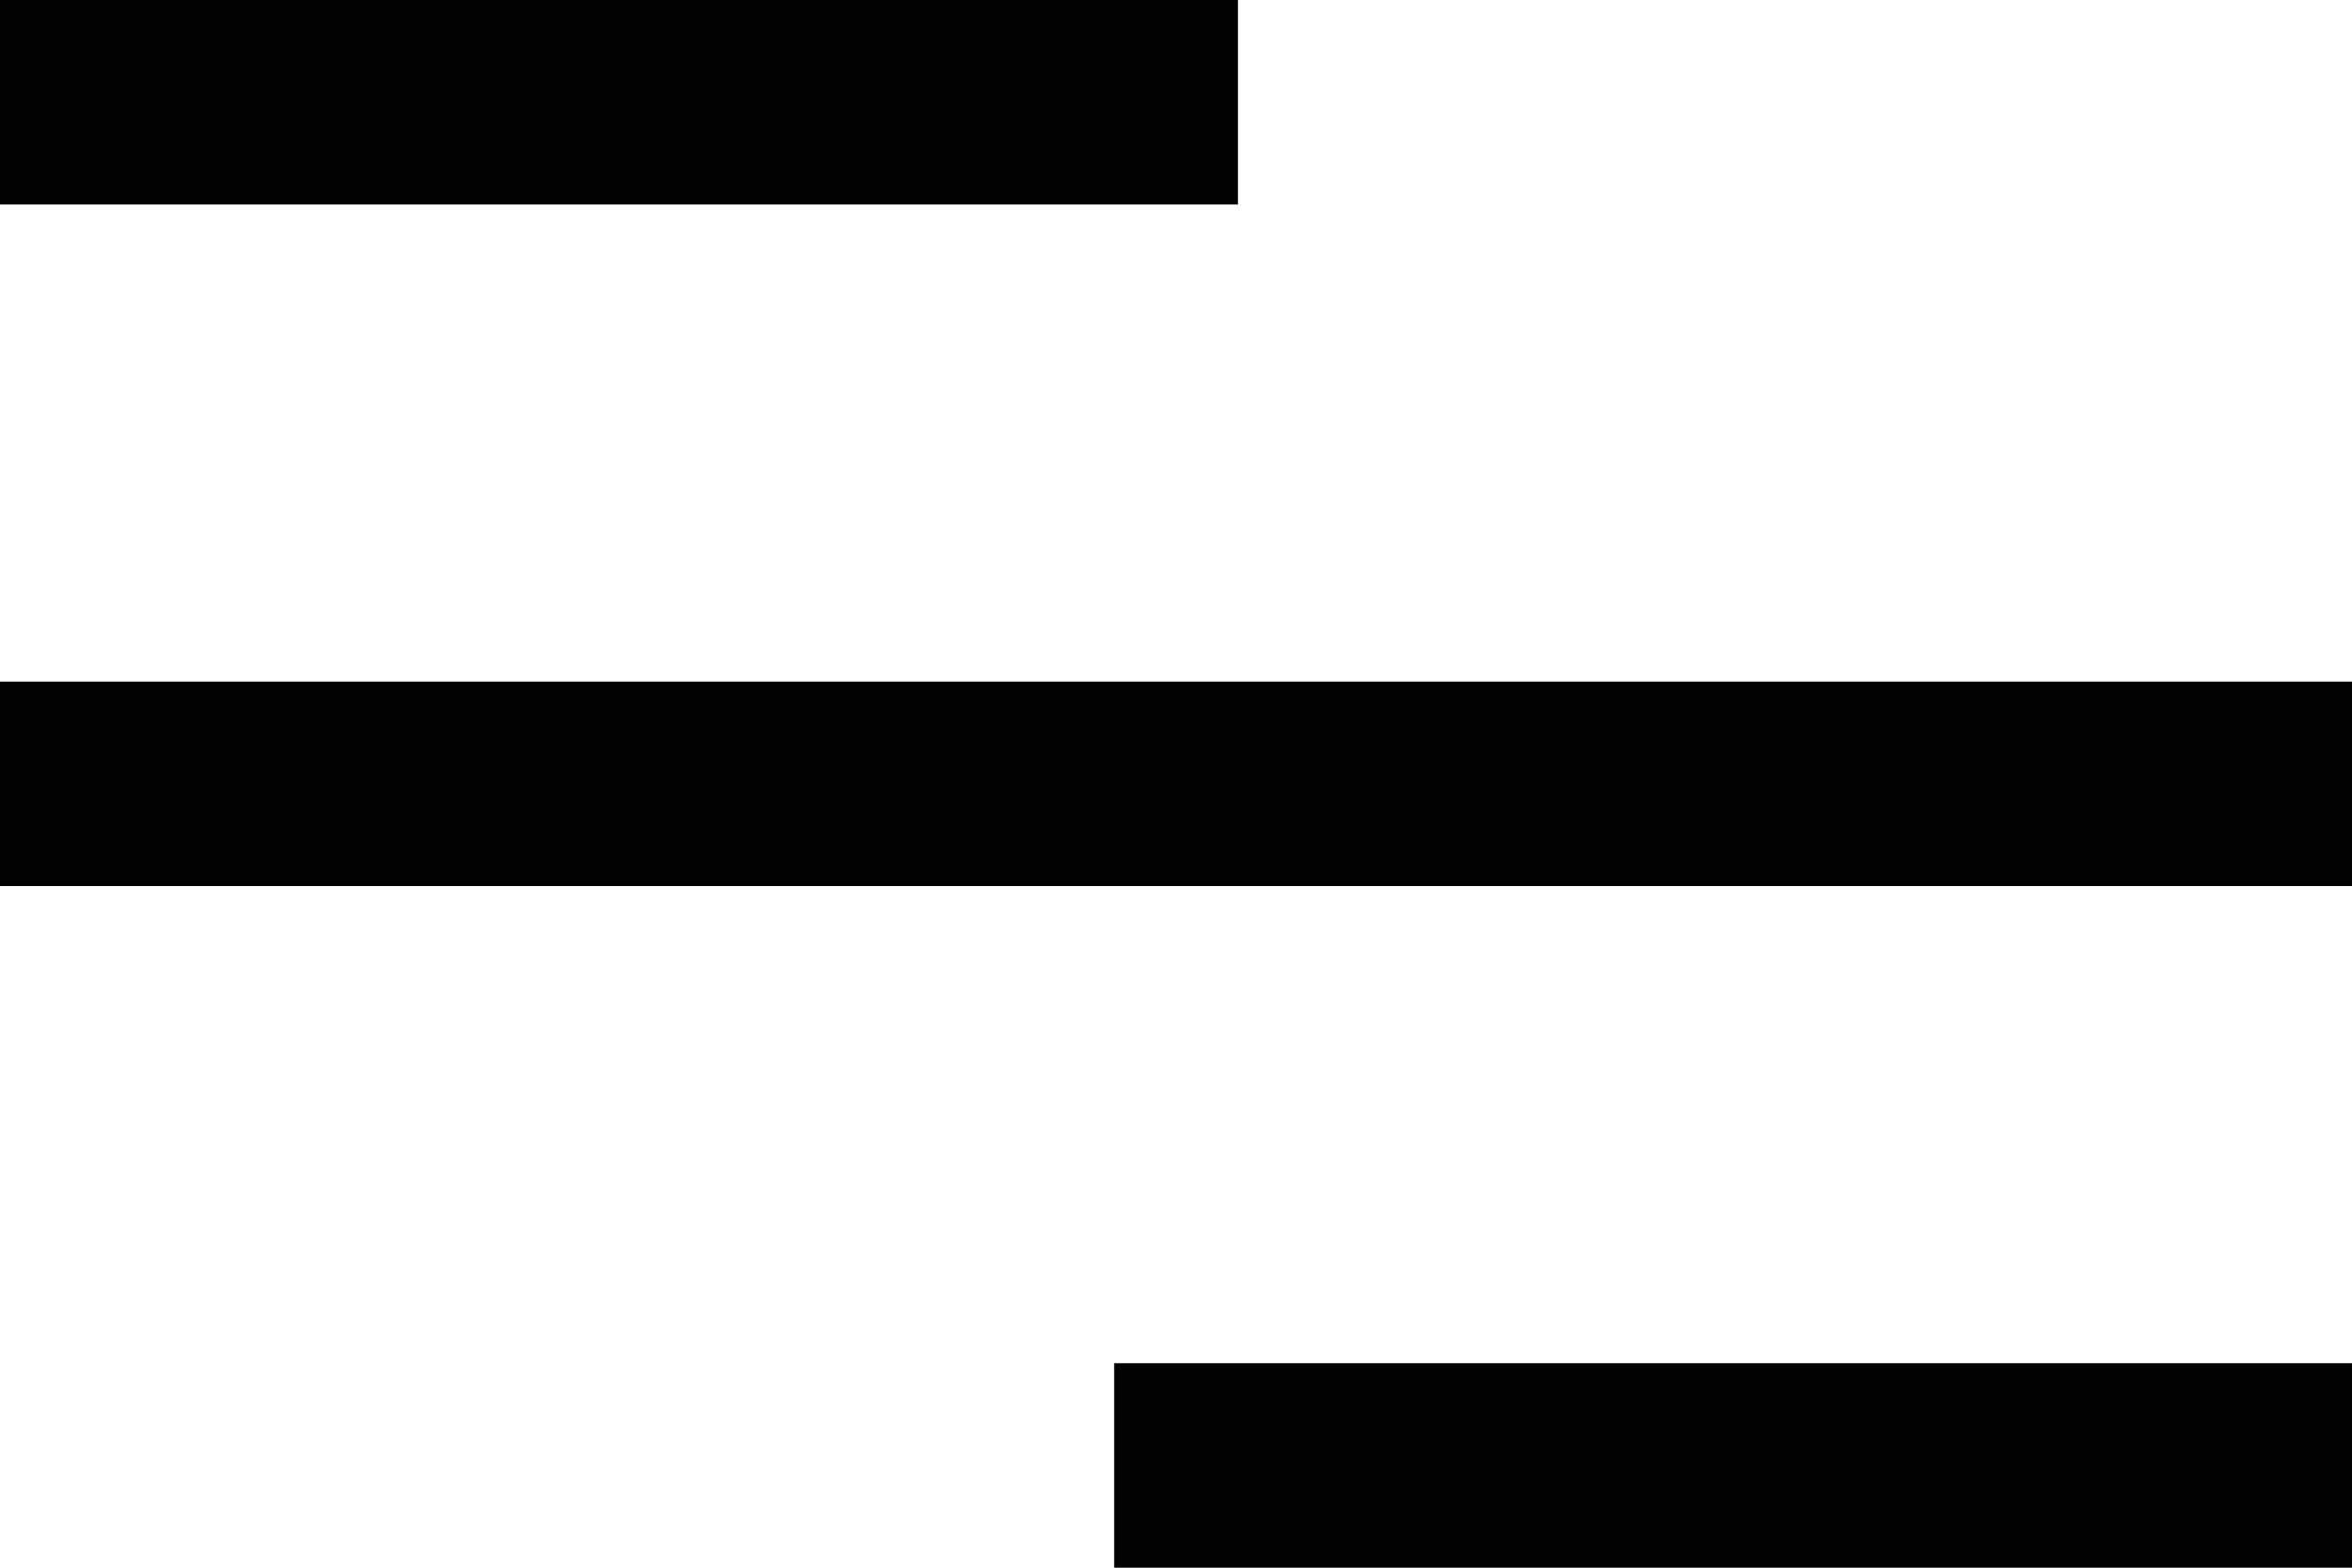
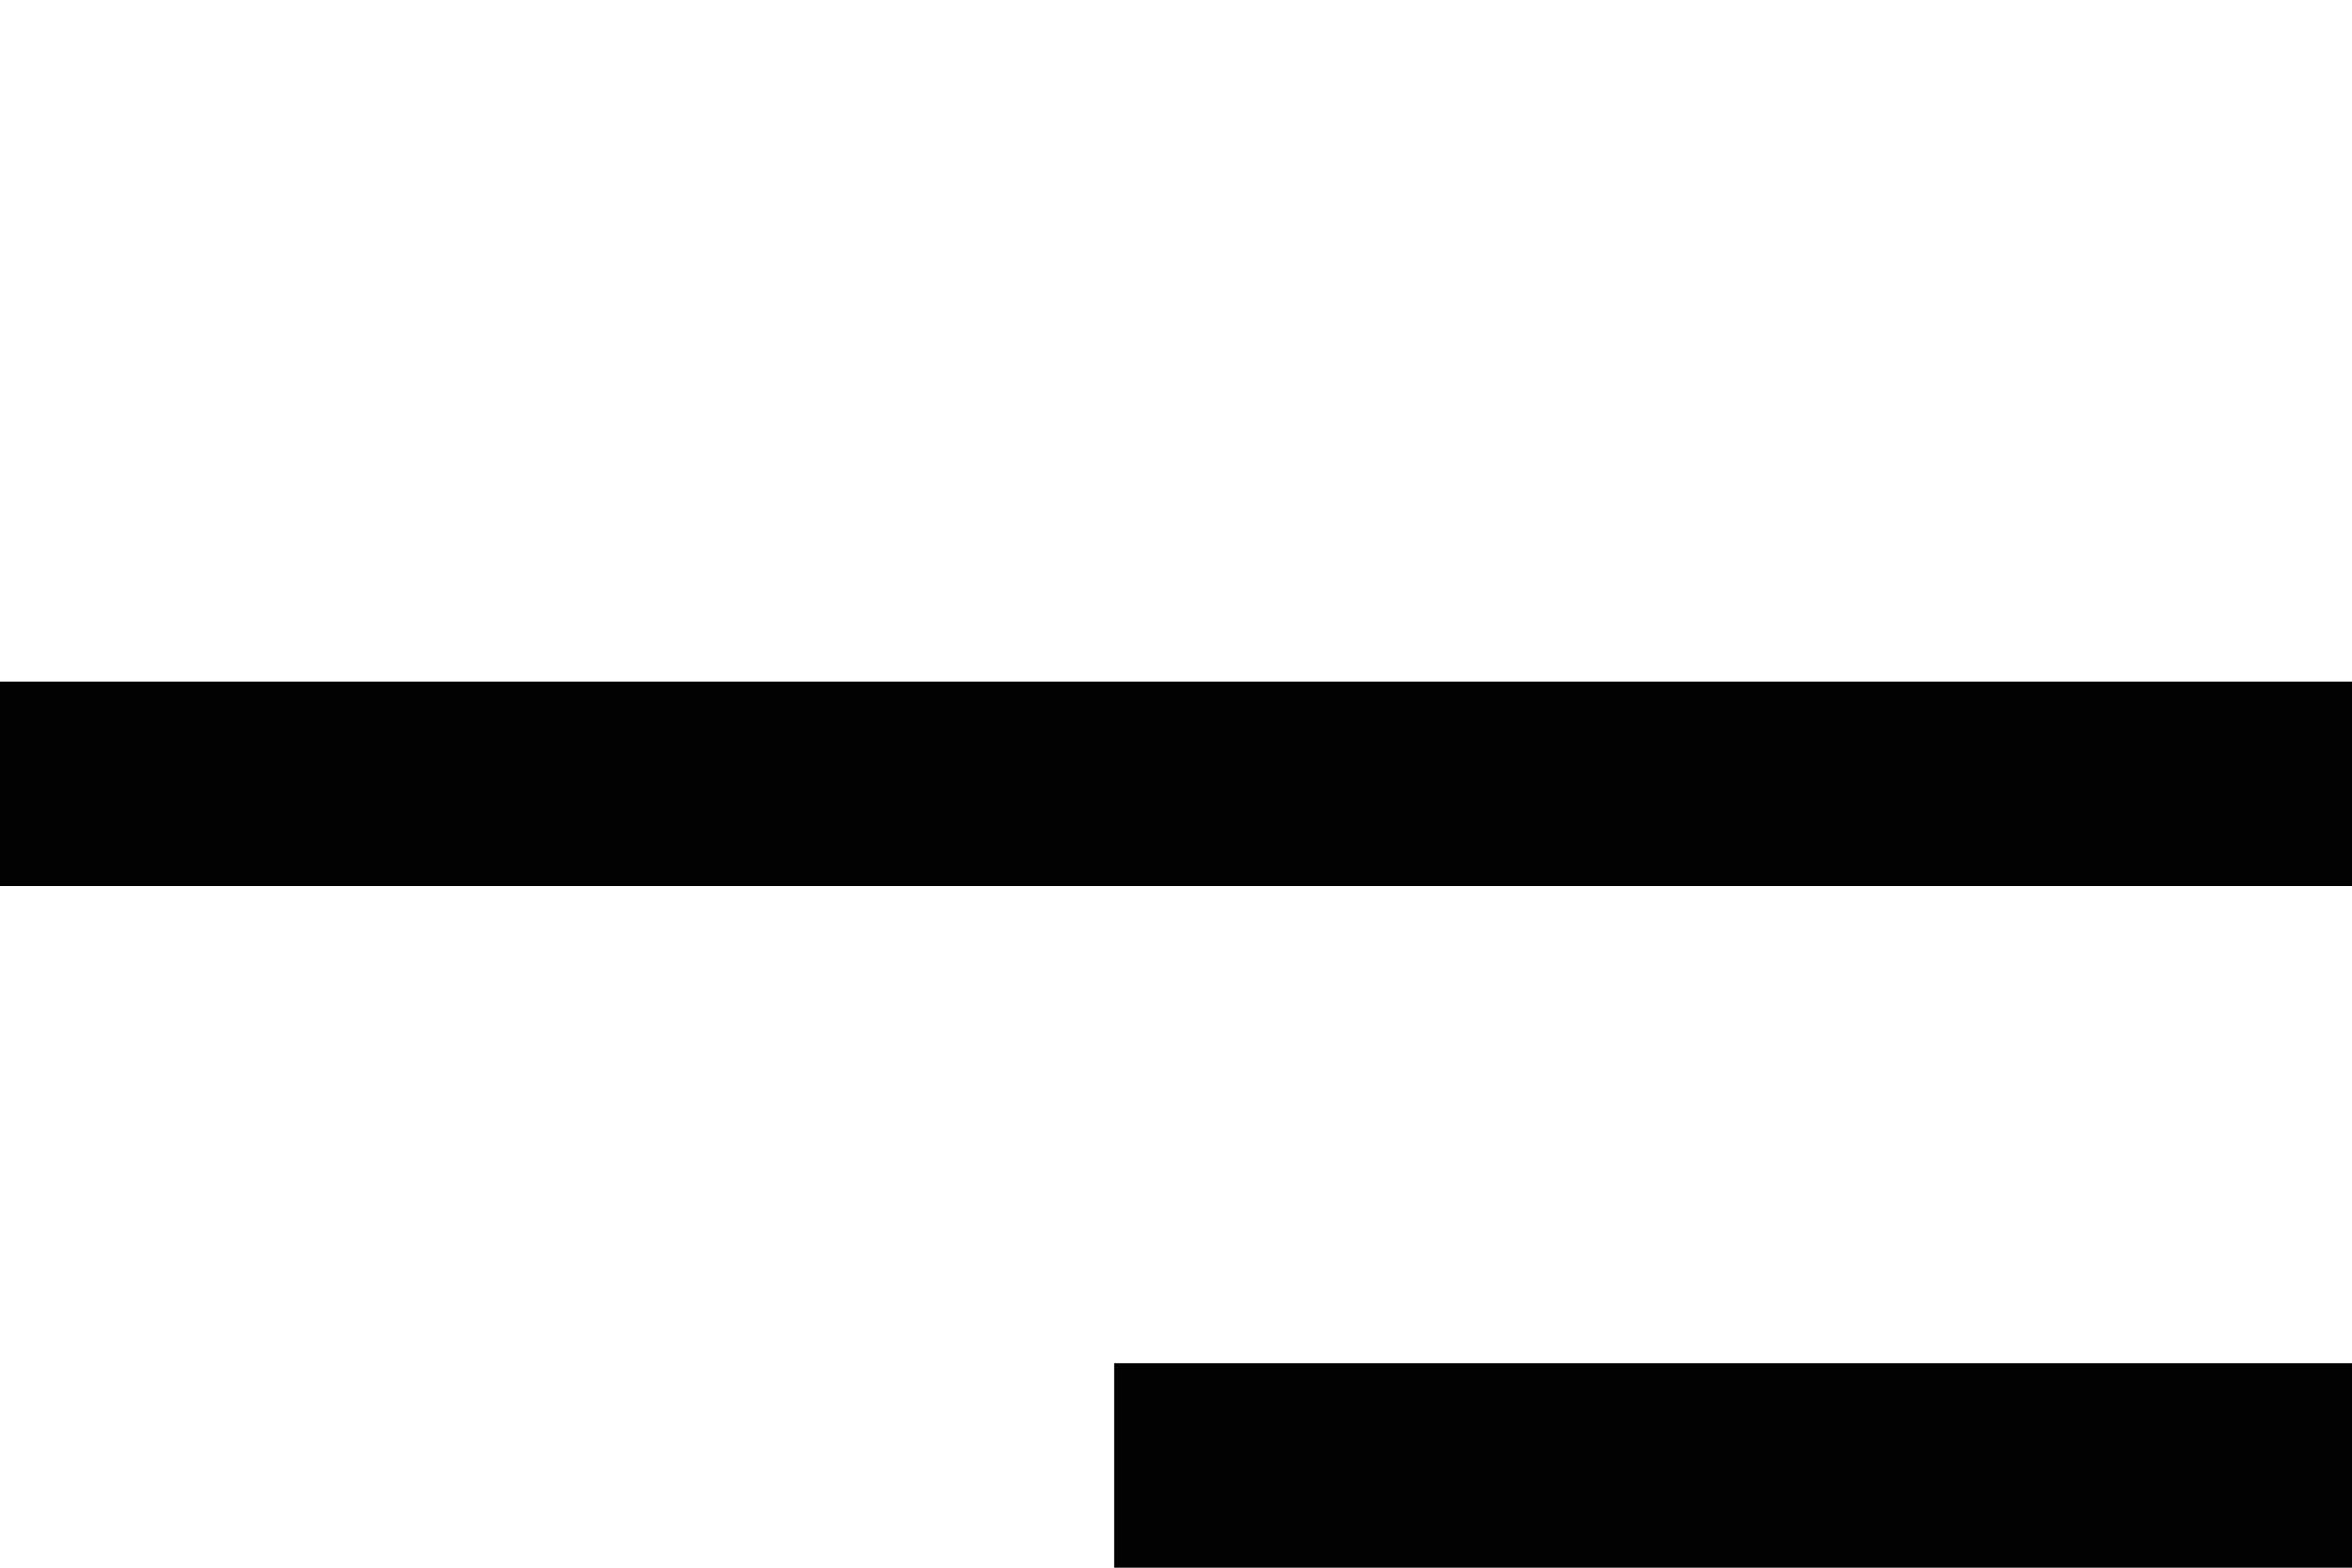
<svg xmlns="http://www.w3.org/2000/svg" width="24" height="16" viewBox="0 0 24 16" fill="none">
  <path fill-rule="evenodd" clip-rule="evenodd" d="M24.001 13.913V16H11.369V13.913H24.001Z" fill="#020202" />
  <path fill-rule="evenodd" clip-rule="evenodd" d="M24 6.957V9.043H0V6.957H24Z" fill="#020202" />
-   <path fill-rule="evenodd" clip-rule="evenodd" d="M12.632 0V2.087H0V0H12.632Z" fill="#020202" />
</svg>